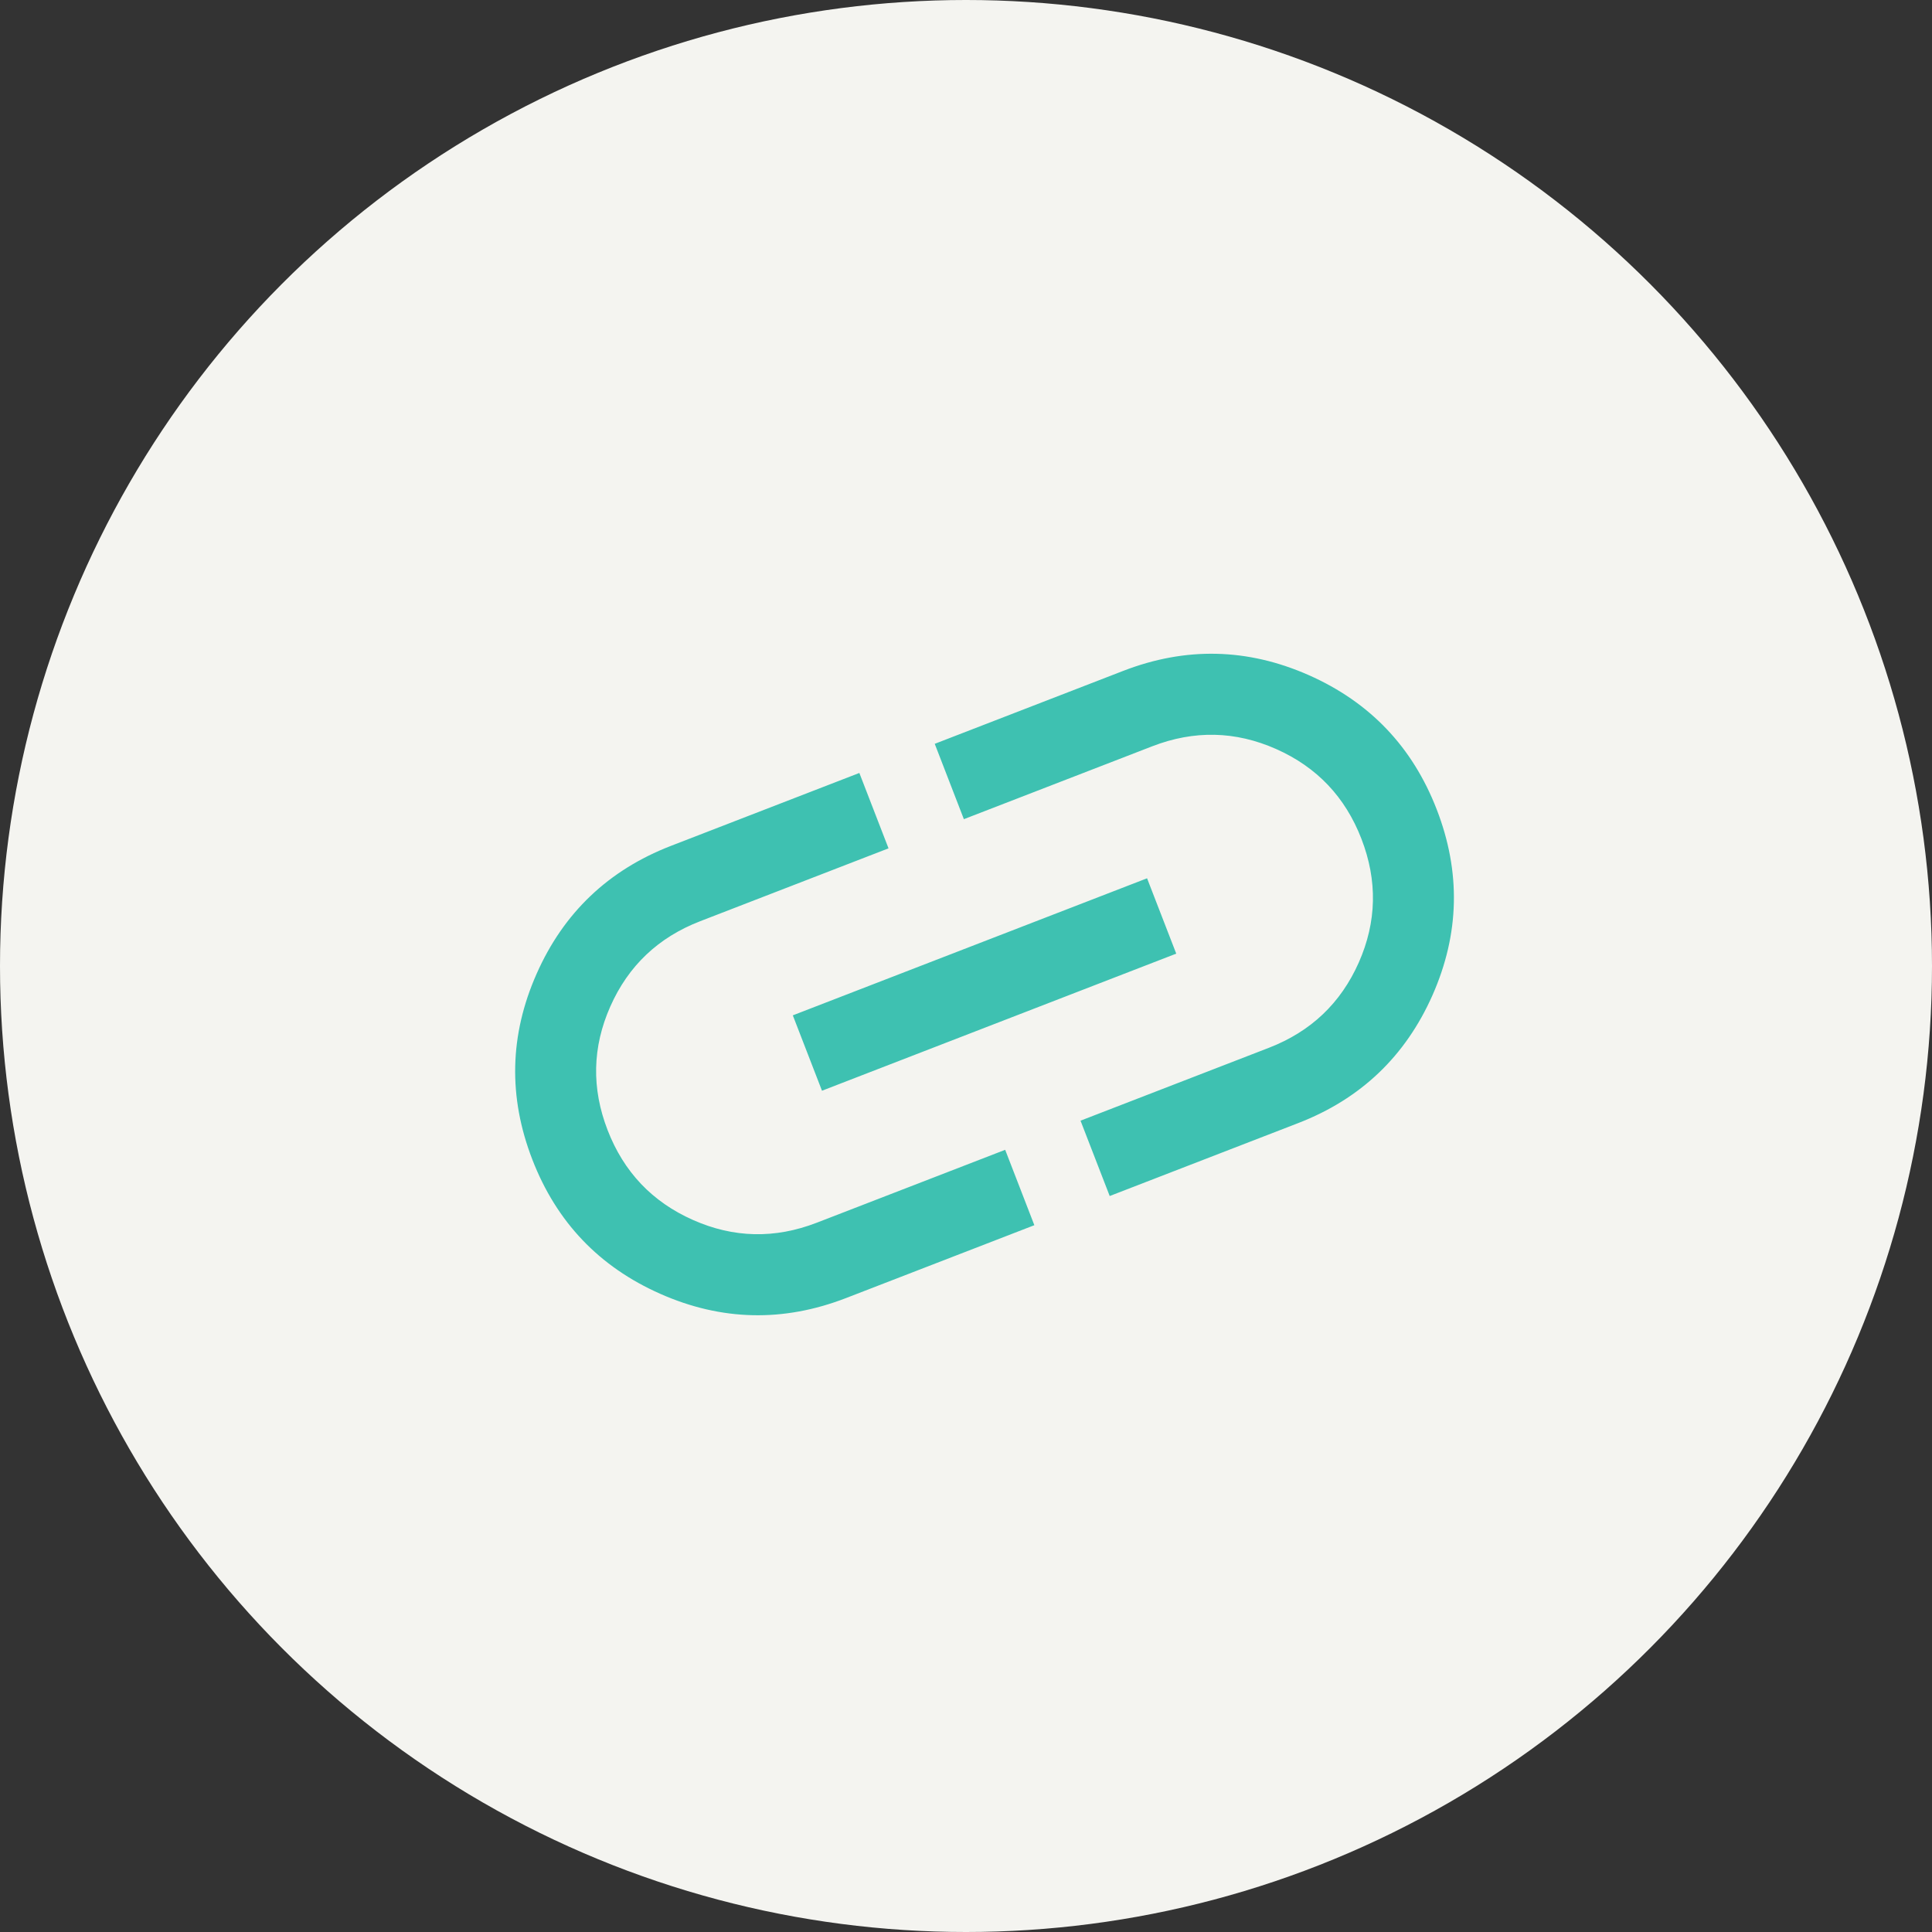
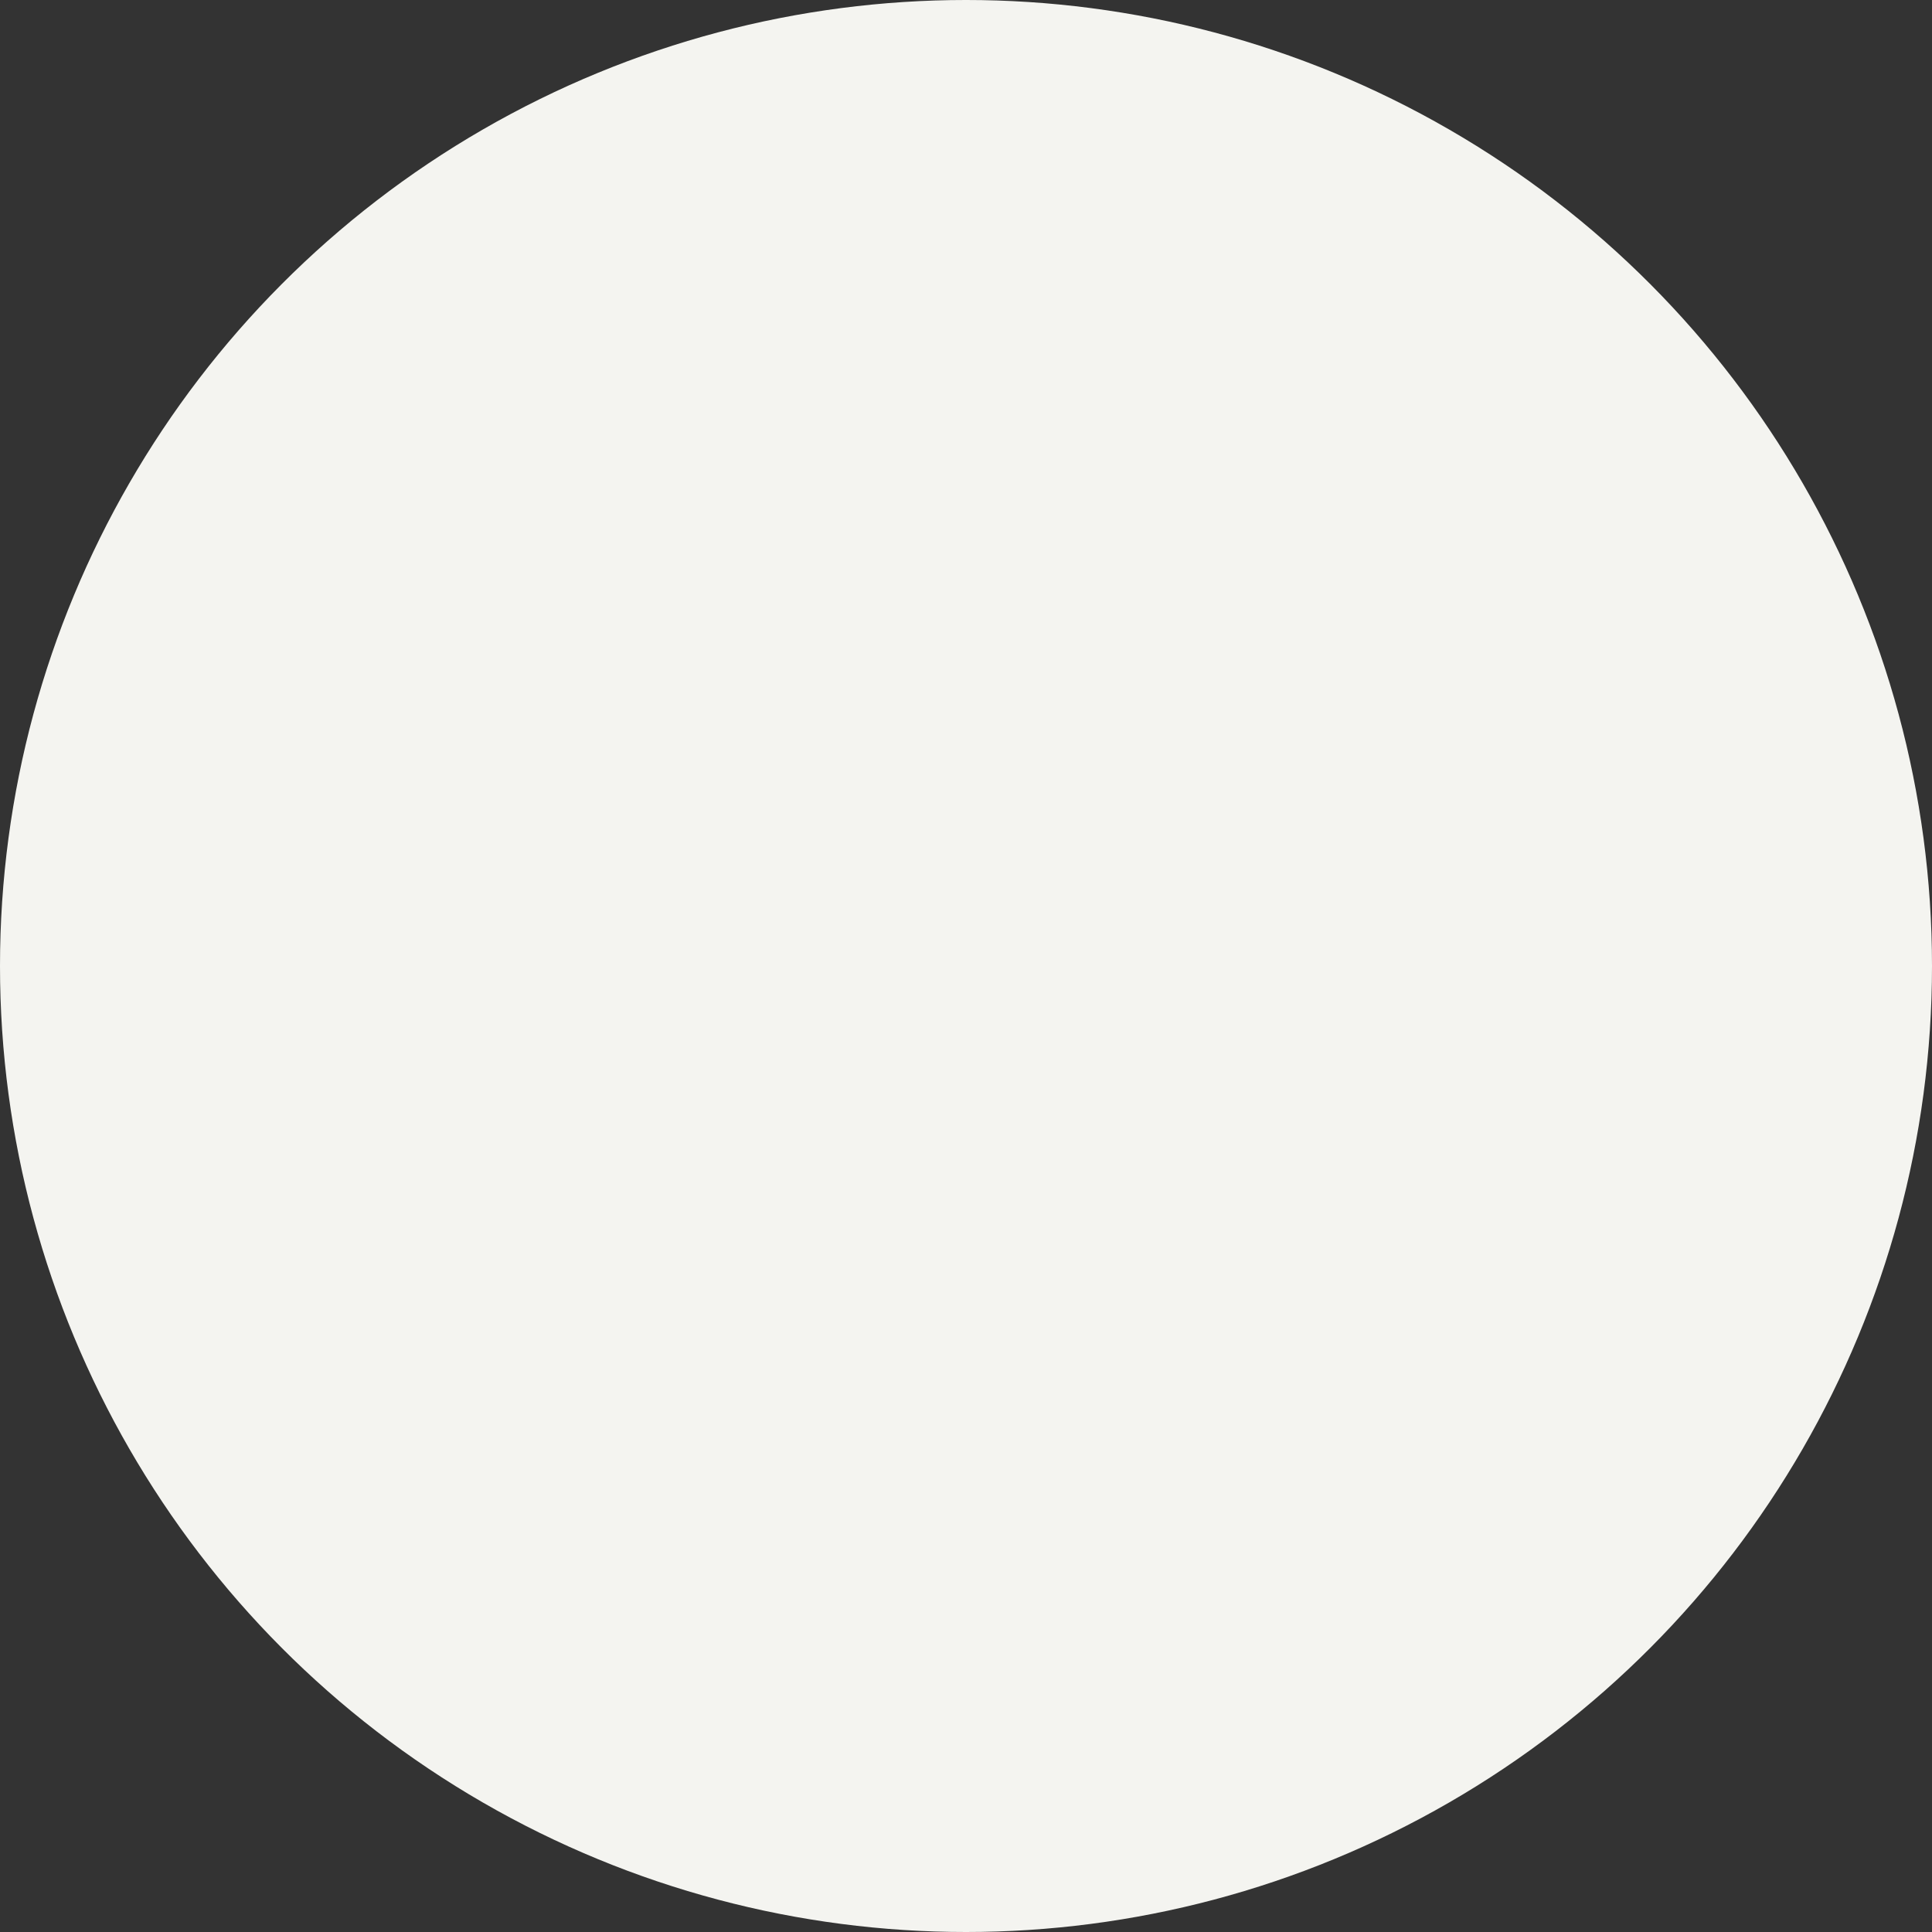
<svg xmlns="http://www.w3.org/2000/svg" width="50" height="50" viewBox="0 0 50 50" fill="none">
  <rect x="0" y="0" width="50" height="50" fill="#333333" stroke="none" />
  <circle cx="25" cy="25" r="25" fill="#F4F4F0" />
  <mask id="mask0_5891_113346" style="mask-type:alpha" maskUnits="userSpaceOnUse" x="6" y="6" width="39" height="39">
-     <rect x="6" y="16.869" width="30.118" height="30.118" transform="rotate(-21.154 6 16.869)" fill="#D9D9D9" />
-   </mask>
+     </mask>
  <g mask="url(#mask0_5891_113346)">
-     <path d="M26.769 31.708L21.892 33.595C20.273 34.221 18.672 34.185 17.09 33.485C15.507 32.786 14.402 31.626 13.776 30.007C13.15 28.388 13.186 26.788 13.886 25.205C14.585 23.622 15.745 22.518 17.364 21.891L22.24 20.004L22.995 21.955L18.118 23.842C17.035 24.261 16.26 24.997 15.795 26.047C15.329 27.099 15.306 28.166 15.725 29.248C16.144 30.33 16.88 31.105 17.933 31.572C18.985 32.04 20.054 32.063 21.137 31.644L26.014 29.757L26.769 31.708ZM21.273 28.228L20.518 26.277L29.686 22.73L30.441 24.68L21.273 28.228ZM28.719 30.953L27.964 29.003L32.841 27.116C33.925 26.696 34.699 25.961 35.165 24.91C35.63 23.859 35.653 22.792 35.234 21.71C34.816 20.627 34.08 19.852 33.027 19.385C31.974 18.918 30.906 18.894 29.822 19.313L24.945 21.2L24.191 19.25L29.067 17.363C30.686 16.736 32.287 16.773 33.87 17.472C35.452 18.172 36.557 19.331 37.183 20.95C37.81 22.569 37.773 24.17 37.074 25.753C36.374 27.335 35.215 28.44 33.596 29.066L28.719 30.953Z" fill="#3EC1B1" />
+     <path d="M26.769 31.708L21.892 33.595C20.273 34.221 18.672 34.185 17.09 33.485C15.507 32.786 14.402 31.626 13.776 30.007C14.585 23.622 15.745 22.518 17.364 21.891L22.24 20.004L22.995 21.955L18.118 23.842C17.035 24.261 16.26 24.997 15.795 26.047C15.329 27.099 15.306 28.166 15.725 29.248C16.144 30.33 16.88 31.105 17.933 31.572C18.985 32.04 20.054 32.063 21.137 31.644L26.014 29.757L26.769 31.708ZM21.273 28.228L20.518 26.277L29.686 22.73L30.441 24.68L21.273 28.228ZM28.719 30.953L27.964 29.003L32.841 27.116C33.925 26.696 34.699 25.961 35.165 24.91C35.63 23.859 35.653 22.792 35.234 21.71C34.816 20.627 34.08 19.852 33.027 19.385C31.974 18.918 30.906 18.894 29.822 19.313L24.945 21.2L24.191 19.25L29.067 17.363C30.686 16.736 32.287 16.773 33.87 17.472C35.452 18.172 36.557 19.331 37.183 20.95C37.81 22.569 37.773 24.17 37.074 25.753C36.374 27.335 35.215 28.44 33.596 29.066L28.719 30.953Z" fill="#3EC1B1" />
  </g>
</svg>